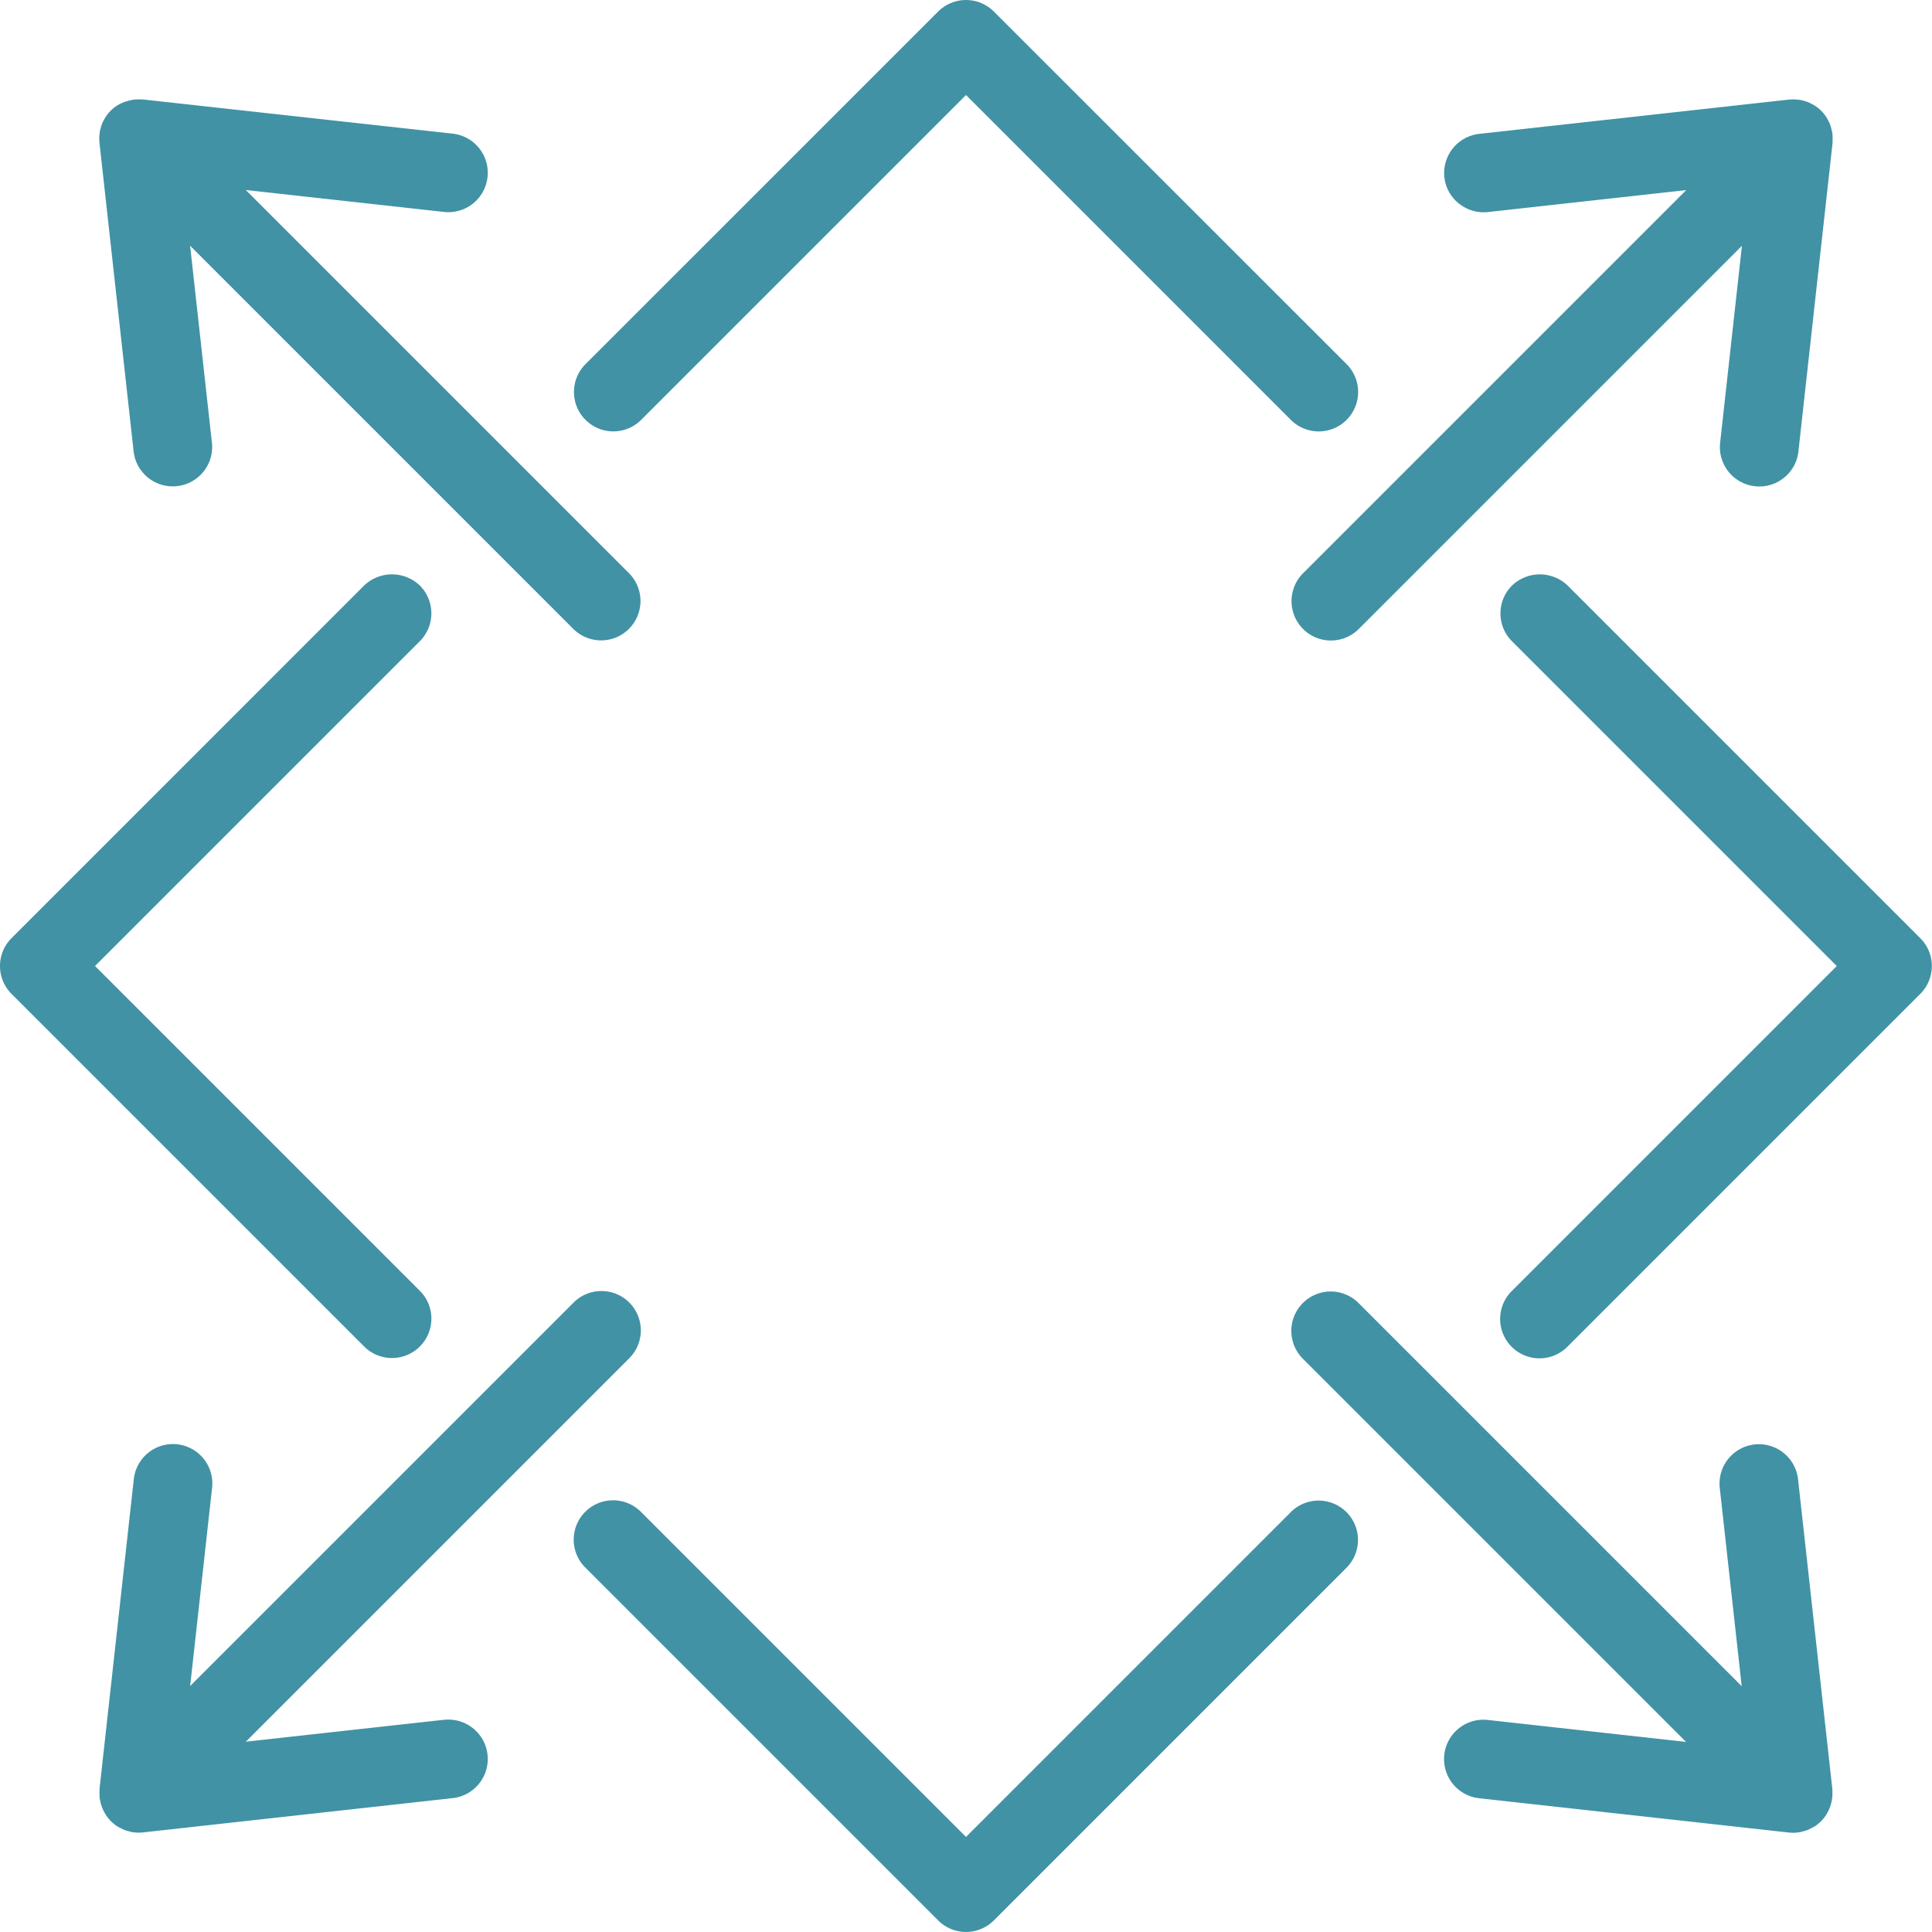
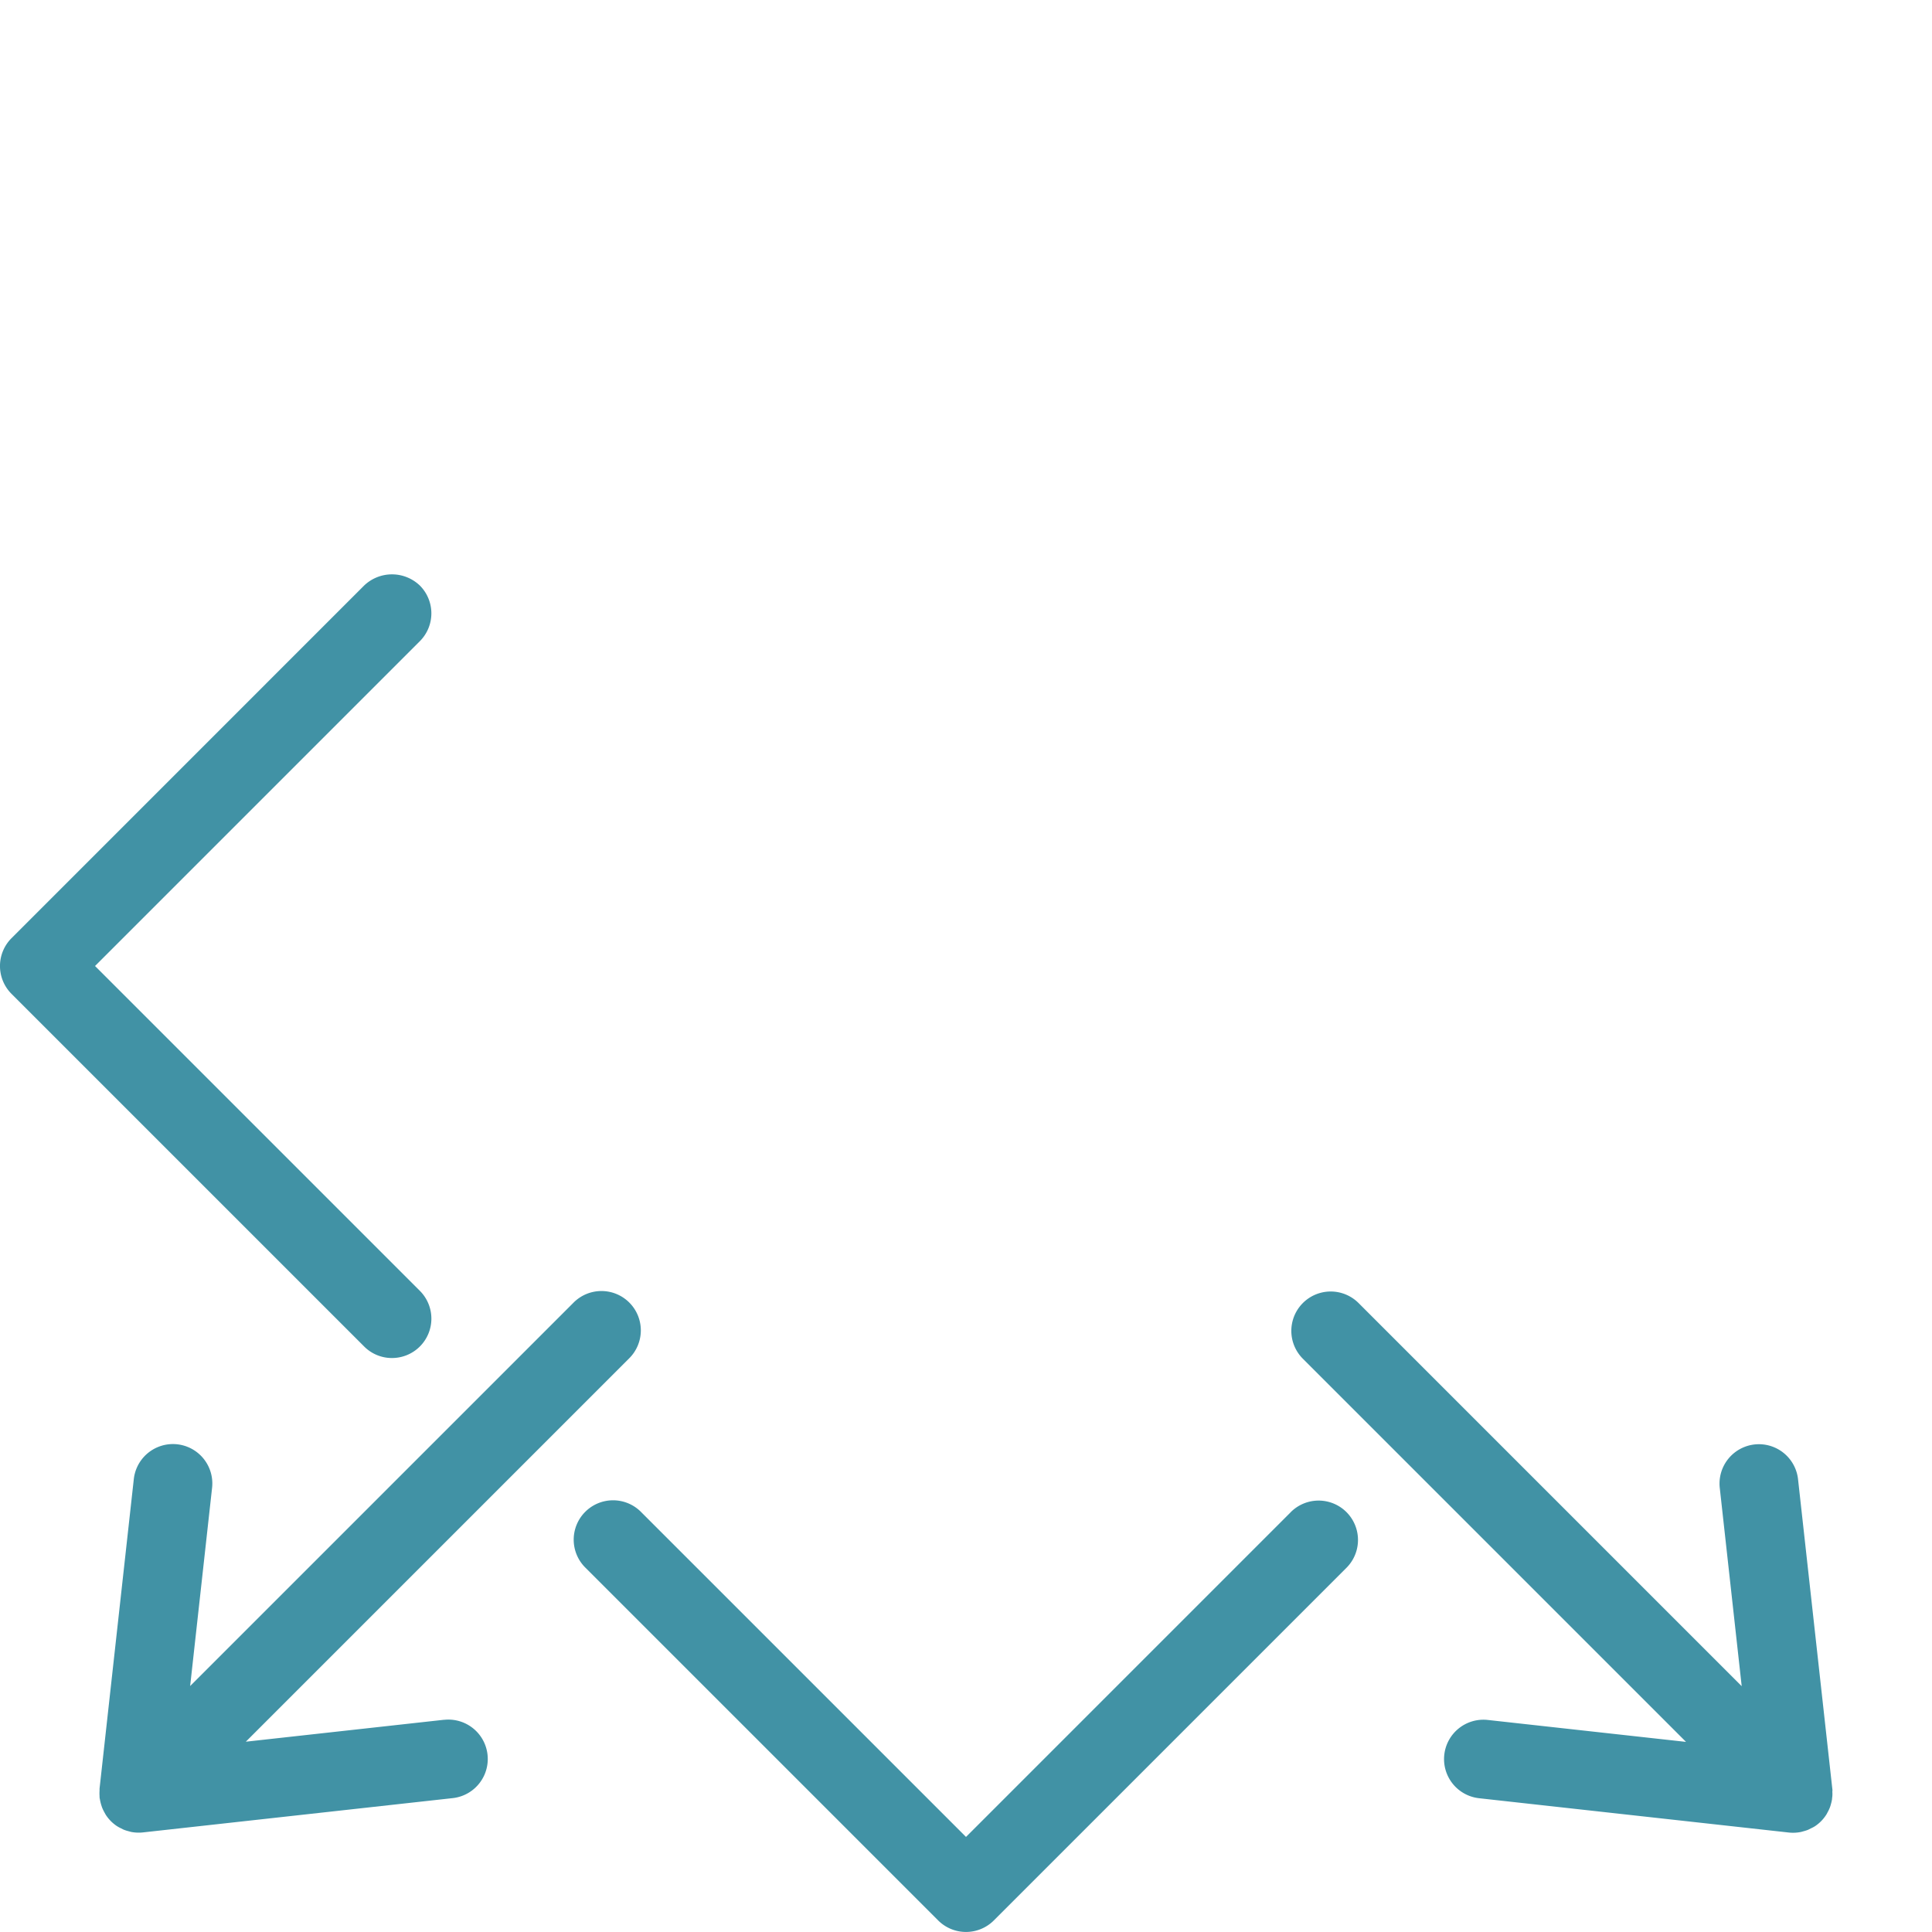
<svg xmlns="http://www.w3.org/2000/svg" width="51.432" height="51.432" viewBox="0 0 51.432 51.432">
  <defs>
    <clipPath id="clip-path">
      <rect id="Rectangle_1056" data-name="Rectangle 1056" width="51.432" height="51.432" fill="#4192a5" />
    </clipPath>
  </defs>
  <g id="scalable" clip-path="url(#clip-path)">
    <path id="Path_2040" data-name="Path 2040" d="M16.747,109.8l-5.279.584,10.2-10.2a1.048,1.048,0,1,0-1.482-1.482l-10.2,10.2.584-5.278a1.048,1.048,0,0,0-2.084-.23l-.912,8.241,0,.027,0,.03a.961.961,0,0,0,0,.135c0,.028,0,.055.009.086a1.11,1.11,0,0,0,.034.148l.02.063a1.055,1.055,0,0,0,.066.14l.031.057a1.028,1.028,0,0,0,.3.308.959.959,0,0,0,.111.061l.07.035a.964.964,0,0,0,.131.042l.065.018a1.048,1.048,0,0,0,.318.014l8.246-.913a1.048,1.048,0,0,0-.229-2.084" transform="translate(-4.924 -64.018)" fill="#4192a5" />
-     <path id="Path_2041" data-name="Path 2041" d="M102.862,10.346a1.044,1.044,0,0,0,.767.223l5.278-.584-10.2,10.2a1.048,1.048,0,0,0,1.483,1.483l10.2-10.2-.584,5.278a1.049,1.049,0,0,0,2.084.231l.912-8.242,0-.026,0-.03a.959.959,0,0,0,0-.135c0-.028,0-.055-.008-.086a1.187,1.187,0,0,0-.033-.142.7.7,0,0,0-.021-.068,1.055,1.055,0,0,0-.066-.14l-.031-.057a1.017,1.017,0,0,0-.318-.317.514.514,0,0,0-.061-.034,1.011,1.011,0,0,0-.131-.063.765.765,0,0,0-.088-.027,1.028,1.028,0,0,0-.124-.029c-.031,0-.062-.007-.1-.009a.837.837,0,0,0-.107,0h-.045l-8.273.916a1.05,1.05,0,0,0-.927,1.158,1.039,1.039,0,0,0,.391.7" transform="translate(-64.018 -4.924)" fill="#4192a5" />
    <path id="Path_2042" data-name="Path 2042" d="M112.8,111.671l-.916-8.273a1.048,1.048,0,1,0-2.084.23l.584,5.278-10.2-10.2a1.048,1.048,0,1,0-1.482,1.483l10.2,10.2-5.279-.584a1.048,1.048,0,0,0-.229,2.084l8.245.913a.988.988,0,0,0,.116.006,1.065,1.065,0,0,0,.2-.02.543.543,0,0,0,.063-.017,1,1,0,0,0,.133-.042l.082-.041a.824.824,0,0,0,.1-.053,1.028,1.028,0,0,0,.305-.312.4.4,0,0,0,.028-.052.973.973,0,0,0,.068-.143h0a.744.744,0,0,0,.023-.074,1.1,1.1,0,0,0,.032-.14c0-.027.006-.055.008-.083a.749.749,0,0,0,0-.112Z" transform="translate(-64.018 -64.018)" fill="#4192a5" />
-     <path id="Path_2043" data-name="Path 2043" d="M7.569,8.7l.916,8.274a1.049,1.049,0,0,0,2.084-.231l-.584-5.278,10.2,10.2a1.048,1.048,0,1,0,1.482-1.483l-10.2-10.2,5.278.584a1.048,1.048,0,0,0,.231-2.084L8.73,7.572l-.022,0H8.681a1.057,1.057,0,0,0-.133,0c-.03,0-.06,0-.088.009a1.125,1.125,0,0,0-.148.034l-.063.02A1.075,1.075,0,0,0,8.1,7.7l-.051.029a1.015,1.015,0,0,0-.32.32A.4.4,0,0,0,7.7,8.1a.972.972,0,0,0-.068.143h0c-.008.02-.014.041-.024.078a1.113,1.113,0,0,0-.031.136c0,.027-.006.055-.008.083a.749.749,0,0,0,0,.112Z" transform="translate(-4.924 -4.924)" fill="#4192a5" />
-     <path id="Path_2044" data-name="Path 2044" d="M45.52,11.177,54.167,2.53l8.646,8.646A1.048,1.048,0,1,0,64.3,9.695L54.908.307a1.049,1.049,0,0,0-1.482,0L44.038,9.694a1.048,1.048,0,0,0,1.482,1.483" transform="translate(-28.451 0)" fill="#4192a5" />
    <path id="Path_2045" data-name="Path 2045" d="M10.436,64.62a1.048,1.048,0,0,0,.741-1.789L2.53,54.184l8.646-8.646a1.048,1.048,0,0,0,0-1.483,1.073,1.073,0,0,0-1.482,0L.307,53.443a1.048,1.048,0,0,0,0,1.483l9.387,9.387a1.041,1.041,0,0,0,.741.307" transform="translate(0 -28.468)" fill="#4192a5" />
    <path id="Path_2046" data-name="Path 2046" d="M62.813,114.635l-8.646,8.646-8.646-8.646a1.048,1.048,0,1,0-1.482,1.482l9.387,9.387a1.048,1.048,0,0,0,1.482,0l9.387-9.387a1.048,1.048,0,1,0-1.482-1.483" transform="translate(-28.451 -74.38)" fill="#4192a5" />
-     <path id="Path_2047" data-name="Path 2047" d="M125.5,53.443l-9.387-9.387a1.073,1.073,0,0,0-1.482,0,1.048,1.048,0,0,0,0,1.483l8.646,8.646-8.646,8.646a1.048,1.048,0,1,0,1.482,1.482l9.387-9.387a1.048,1.048,0,0,0,0-1.483" transform="translate(-74.38 -28.468)" fill="#4192a5" />
  </g>
</svg>